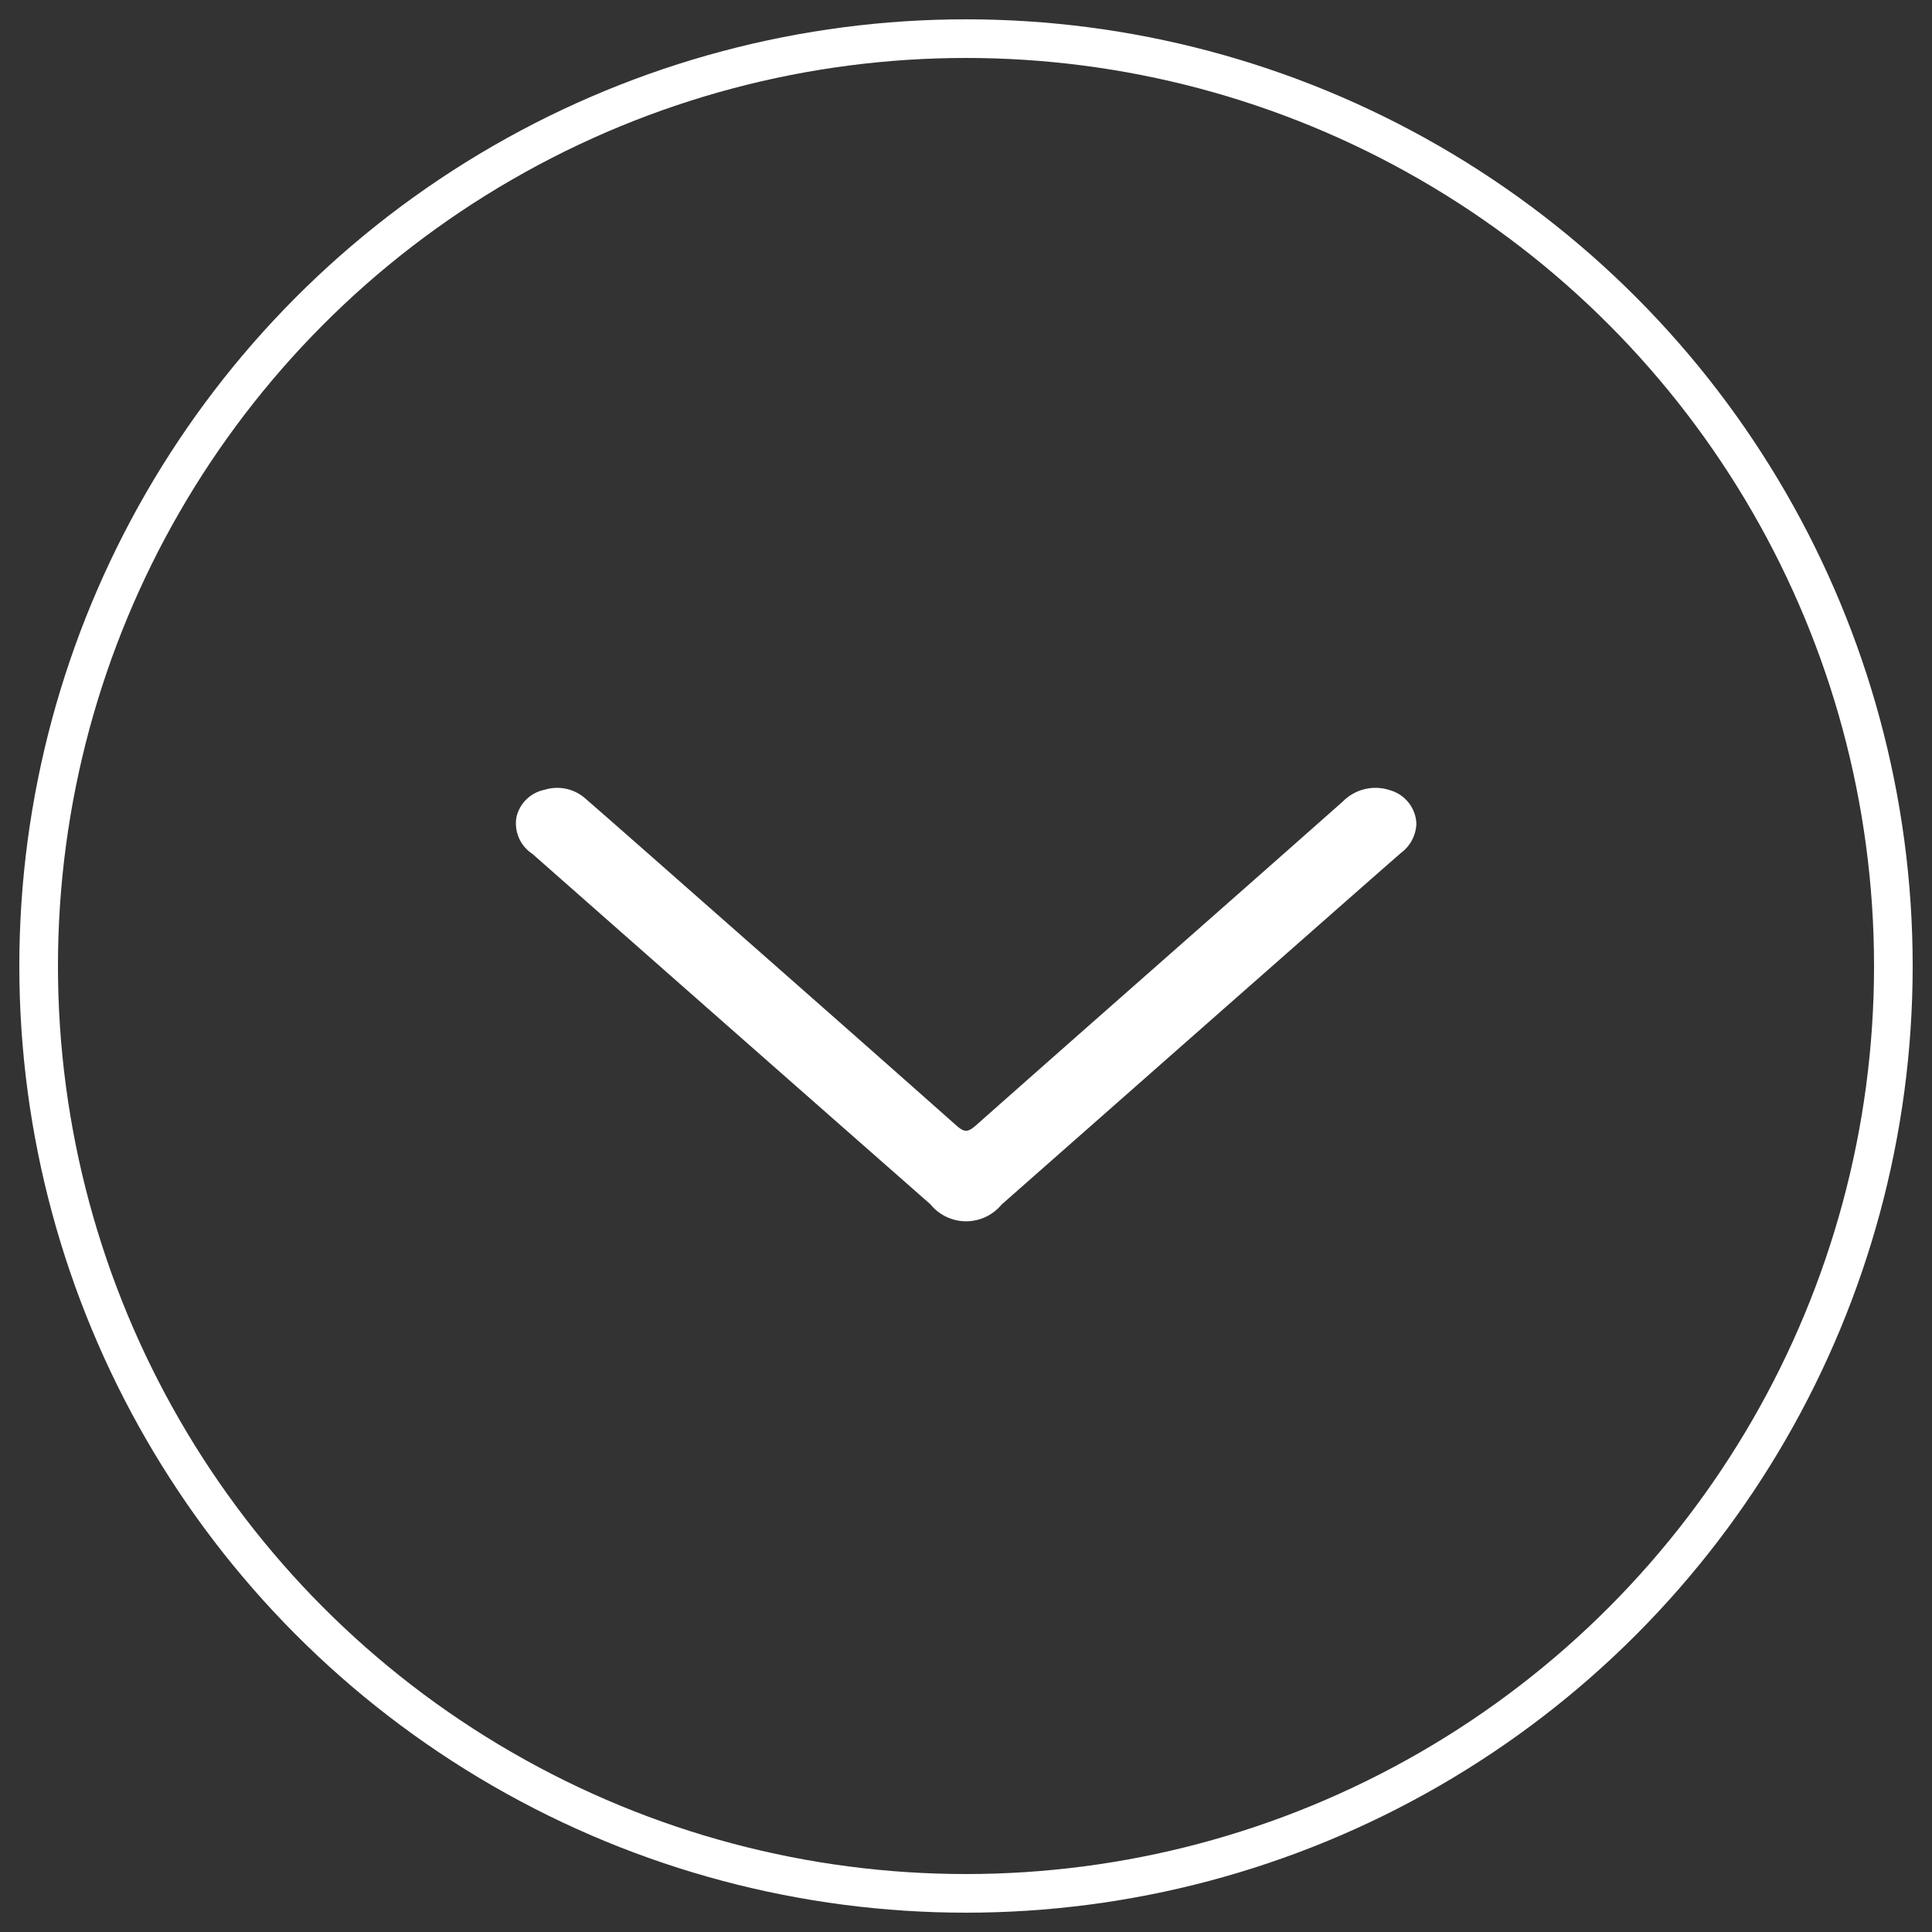
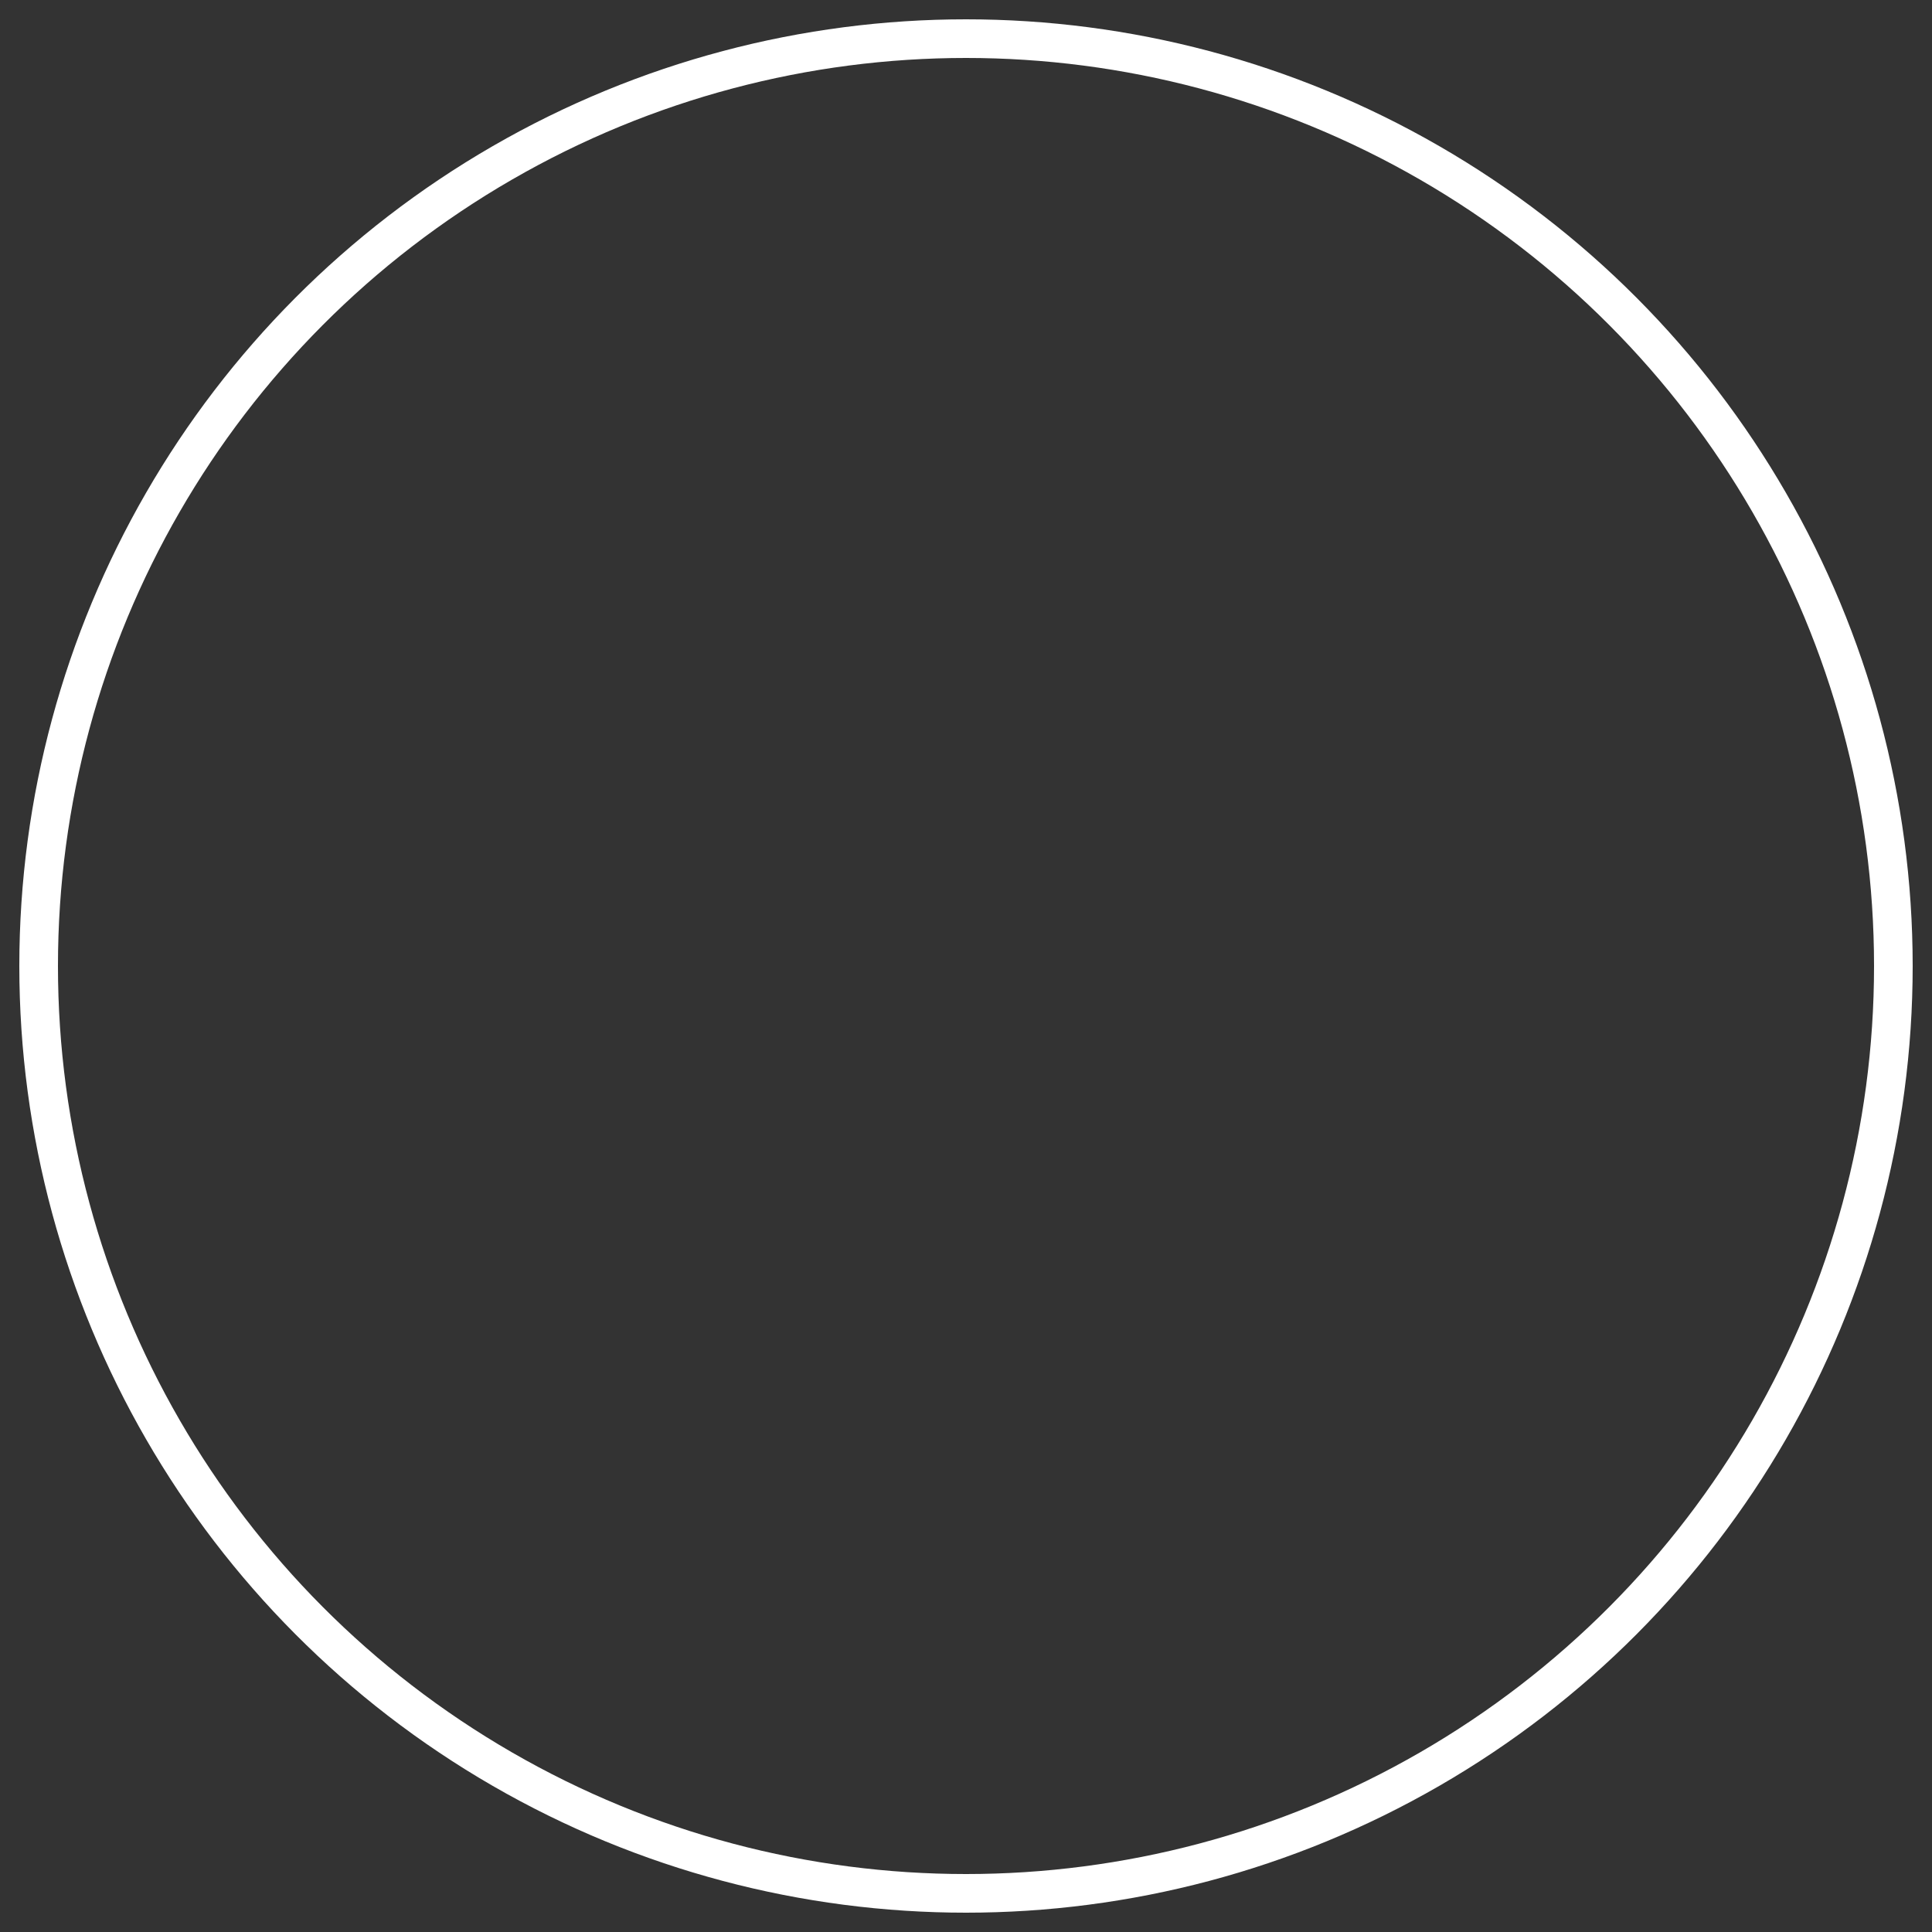
<svg xmlns="http://www.w3.org/2000/svg" width="50" height="50" viewBox="0 0 50 50">
  <rect x="0" y="0" width="50" height="50" fill="#333333" stroke="none" />
  <g id="Group_3330" data-name="Group 3330" transform="translate(-535 -521)">
    <g id="Ellipse_11" data-name="Ellipse 11" transform="translate(535 521)" fill="none" stroke="#fff" strokeWidth="2">
      <circle cx="25" cy="25" r="25" stroke="none" />
      <circle cx="25" cy="25" r="24" fill="none" />
    </g>
-     <path id="Path_43" data-name="Path 43" d="M23.327,96.683a.988.988,0,0,1-.407.764c-1.425,1.248-2.841,2.5-4.266,3.752l-6.063,5.343a1.19,1.19,0,0,1-1.841-.008Q5.6,102.007.447,97.463A.939.939,0,0,1,.04,96.5a.936.936,0,0,1,.726-.694,1.1,1.1,0,0,1,1.062.234c.584.507,1.159,1.014,1.735,1.521,2.62,2.309,5.249,4.618,7.86,6.935.212.187.3.172.5,0,3.16-2.8,6.337-5.585,9.5-8.386a1.186,1.186,0,0,1,1.23-.289A.938.938,0,0,1,23.327,96.683Z" transform="translate(548.329 445.633)" fill="#fff" />
  </g>
</svg>